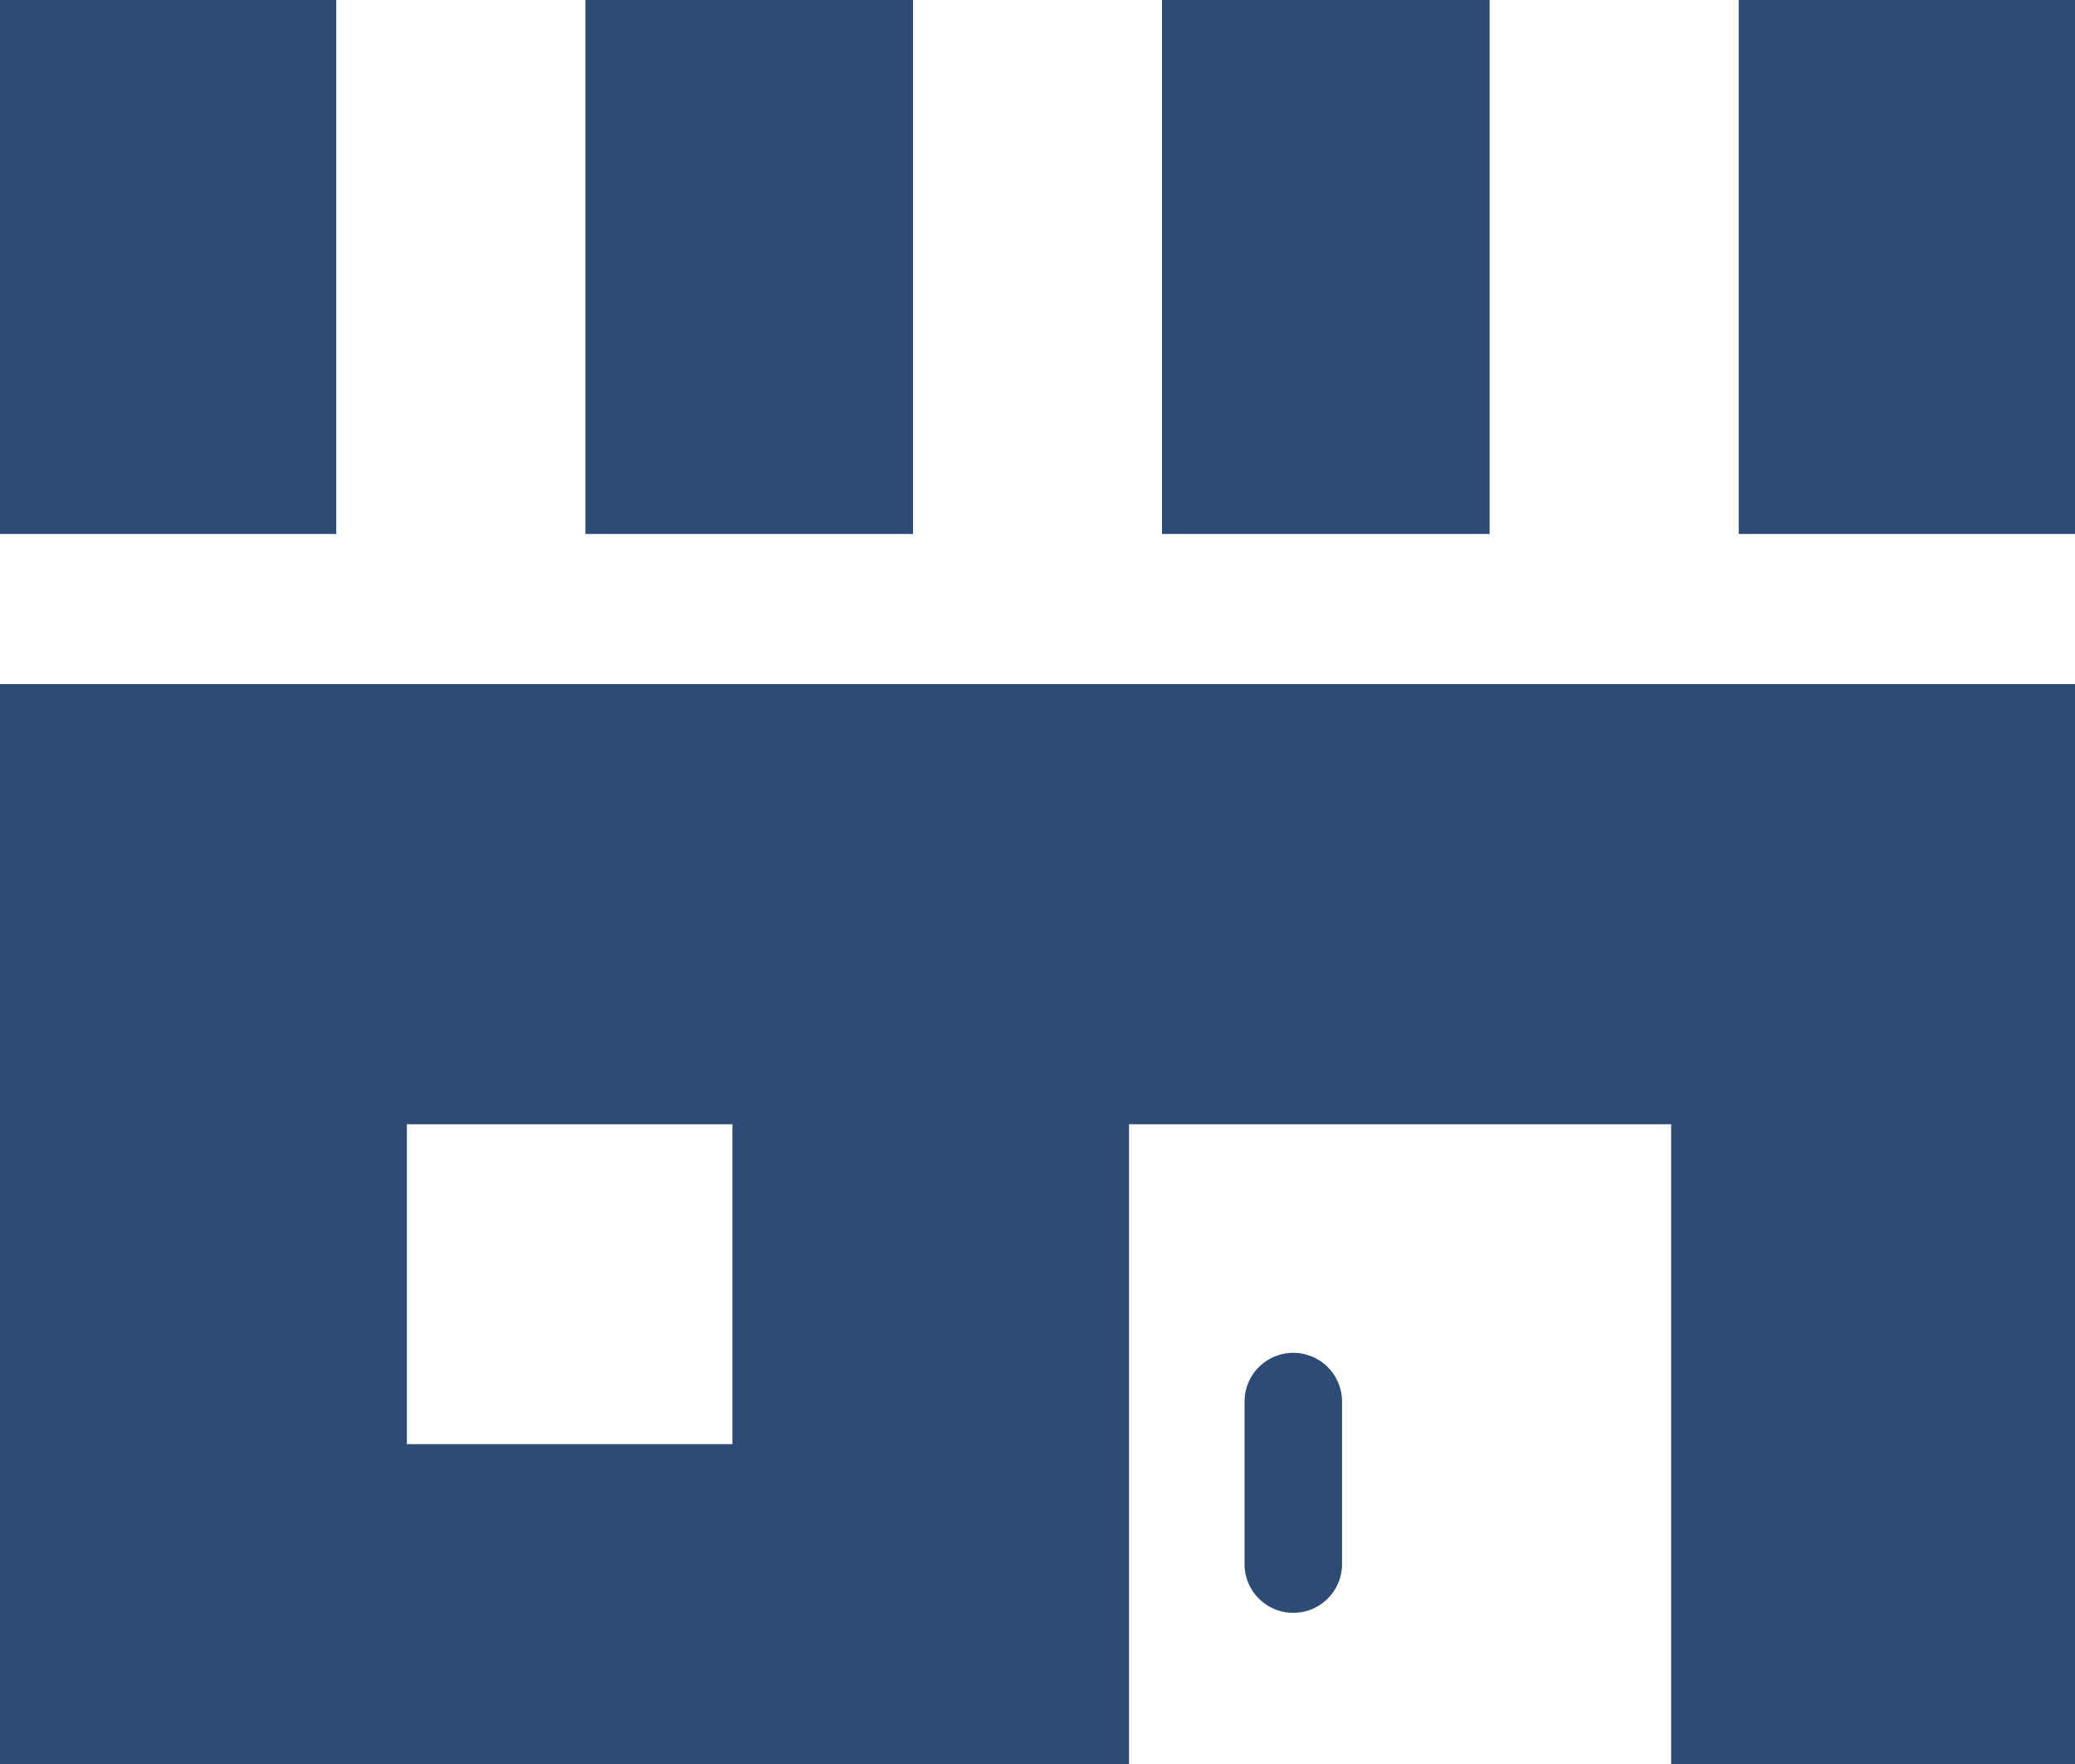
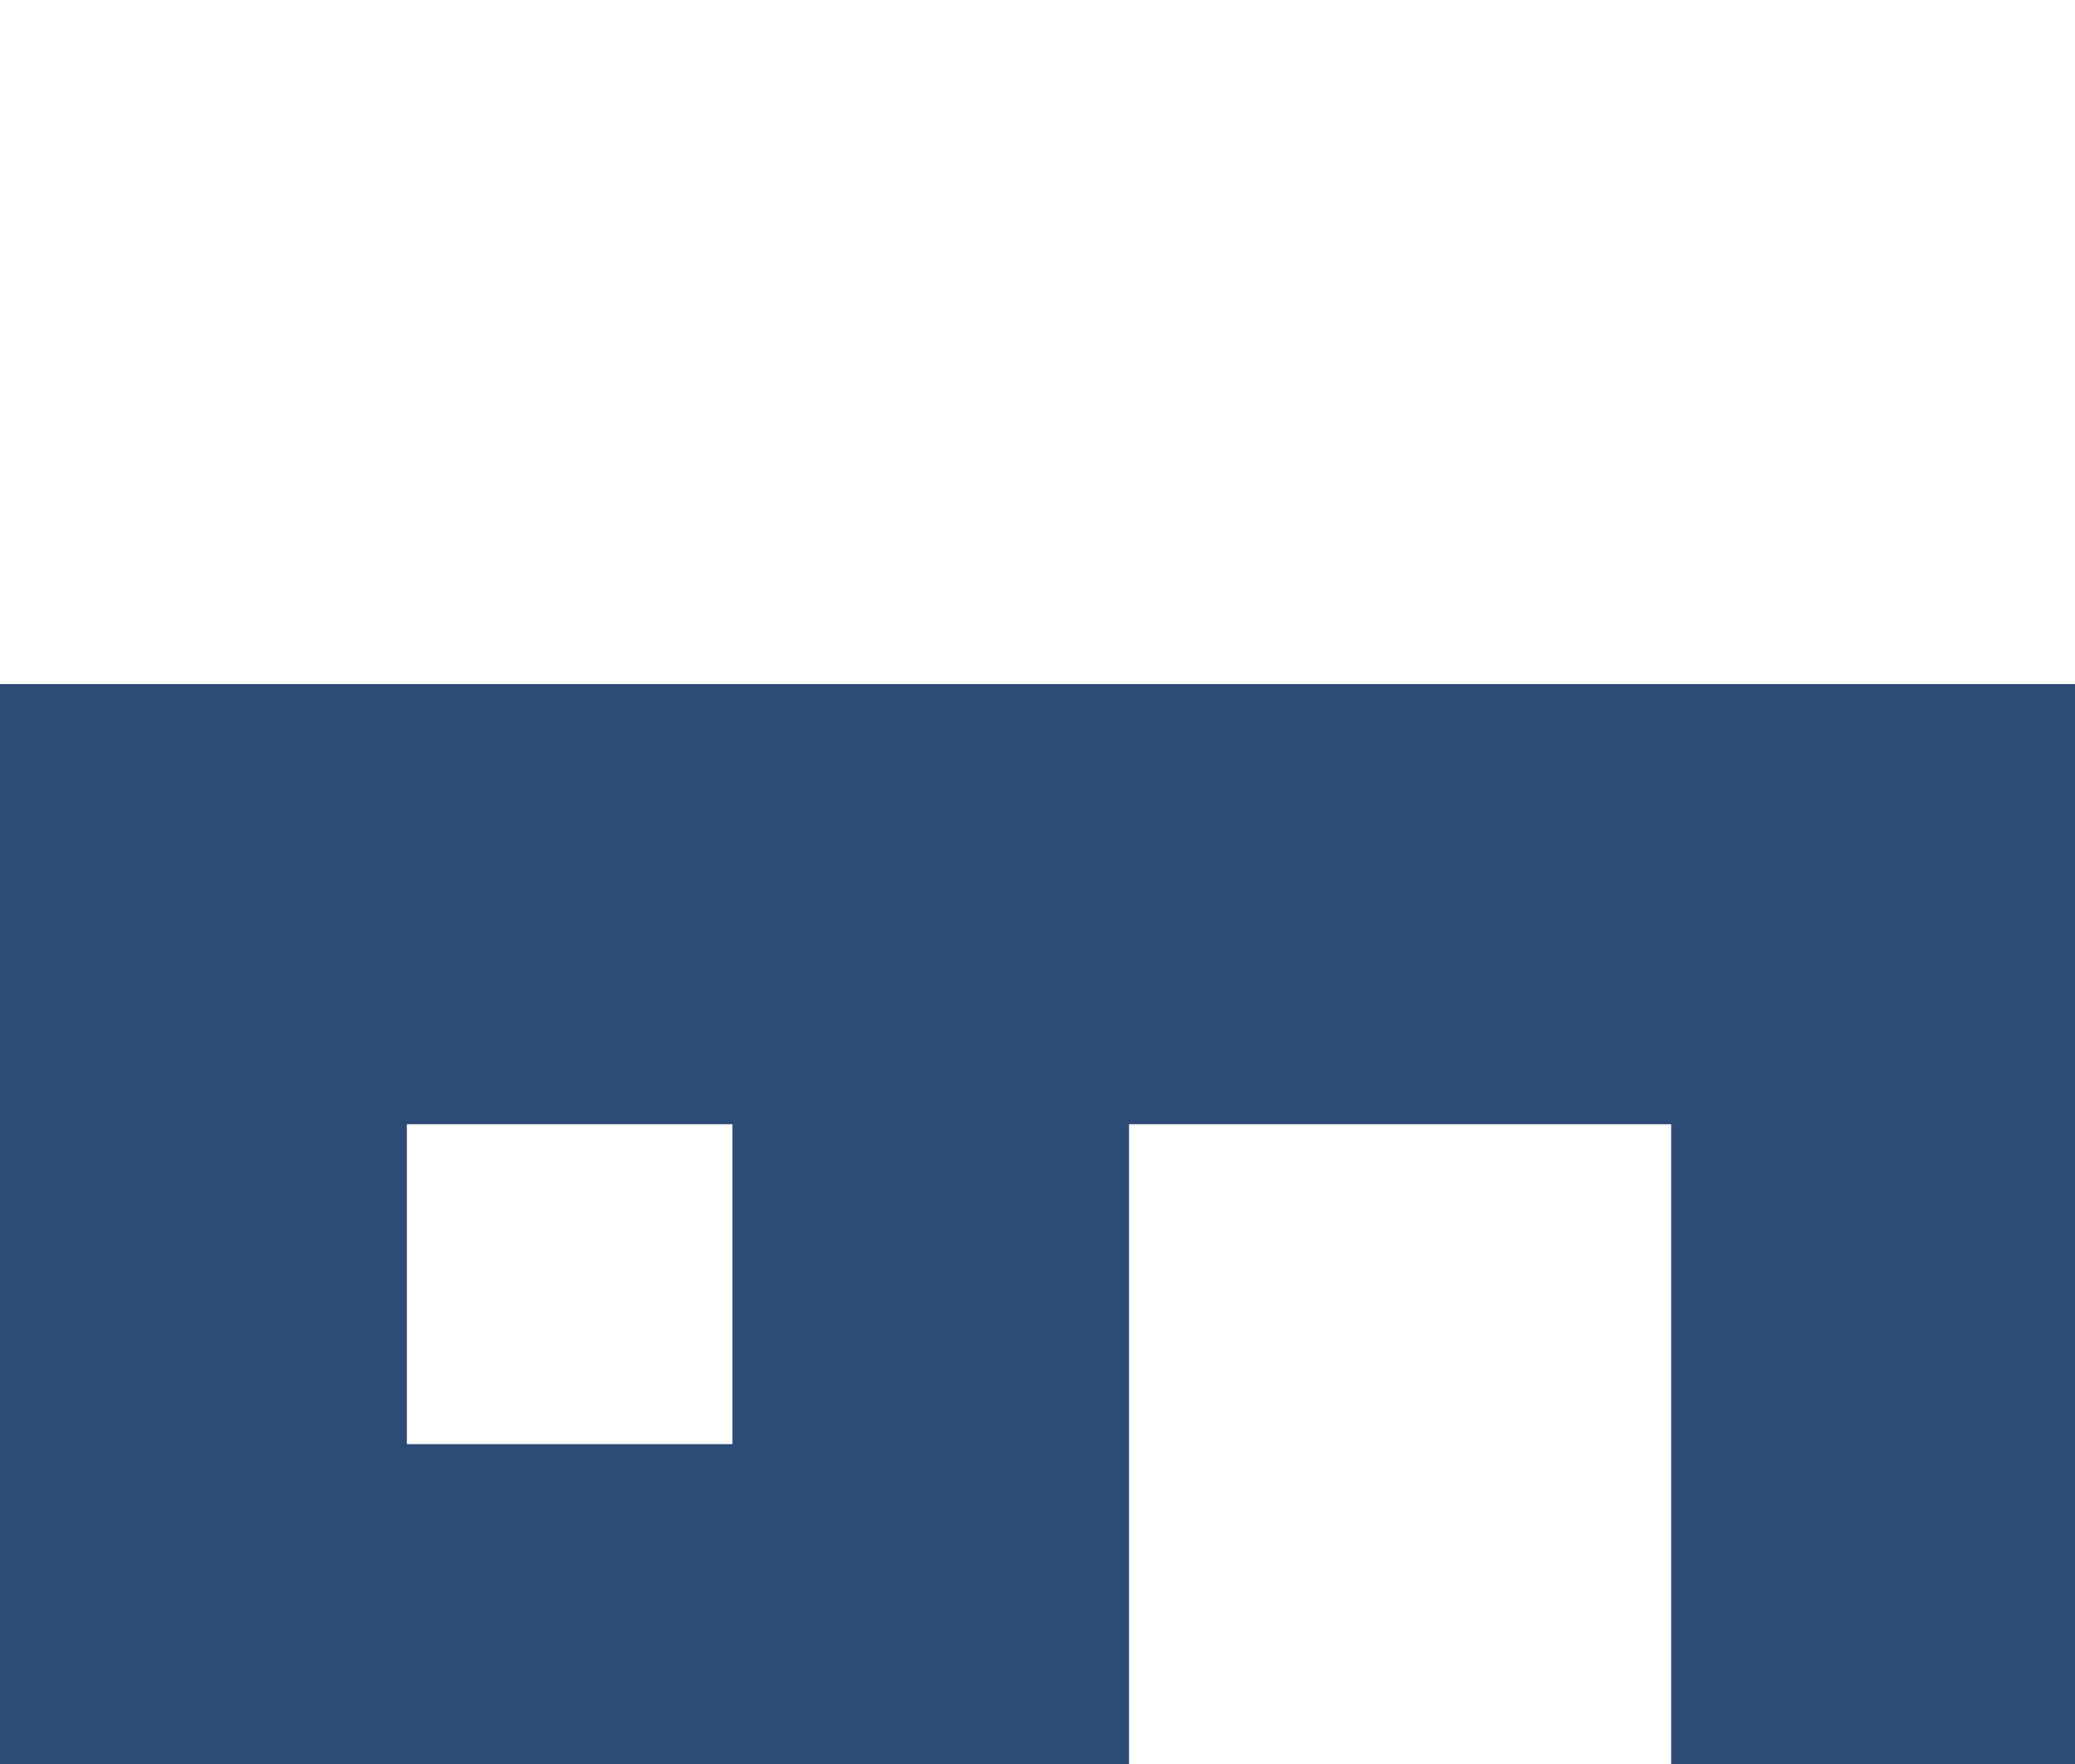
<svg xmlns="http://www.w3.org/2000/svg" width="32.44" height="27.574">
  <g fill="#2d4c75">
    <path d="M0 27.574h17.651v-10h8.475v10h6.314V10.693H0zm6.361-10h5.089v5H6.361z" />
-     <path d="M20.219 21.147a.762.762 0 00-.762.762v2.54a.762.762 0 101.524 0v-2.54a.762.762 0 00-.762-.762zM9.152 0h5.122v8.347H9.152zm9.014 0h5.122v8.347h-5.122zm9.017 0h5.257v8.347h-5.257zM0 0h5.257v8.347H0z" />
  </g>
</svg>